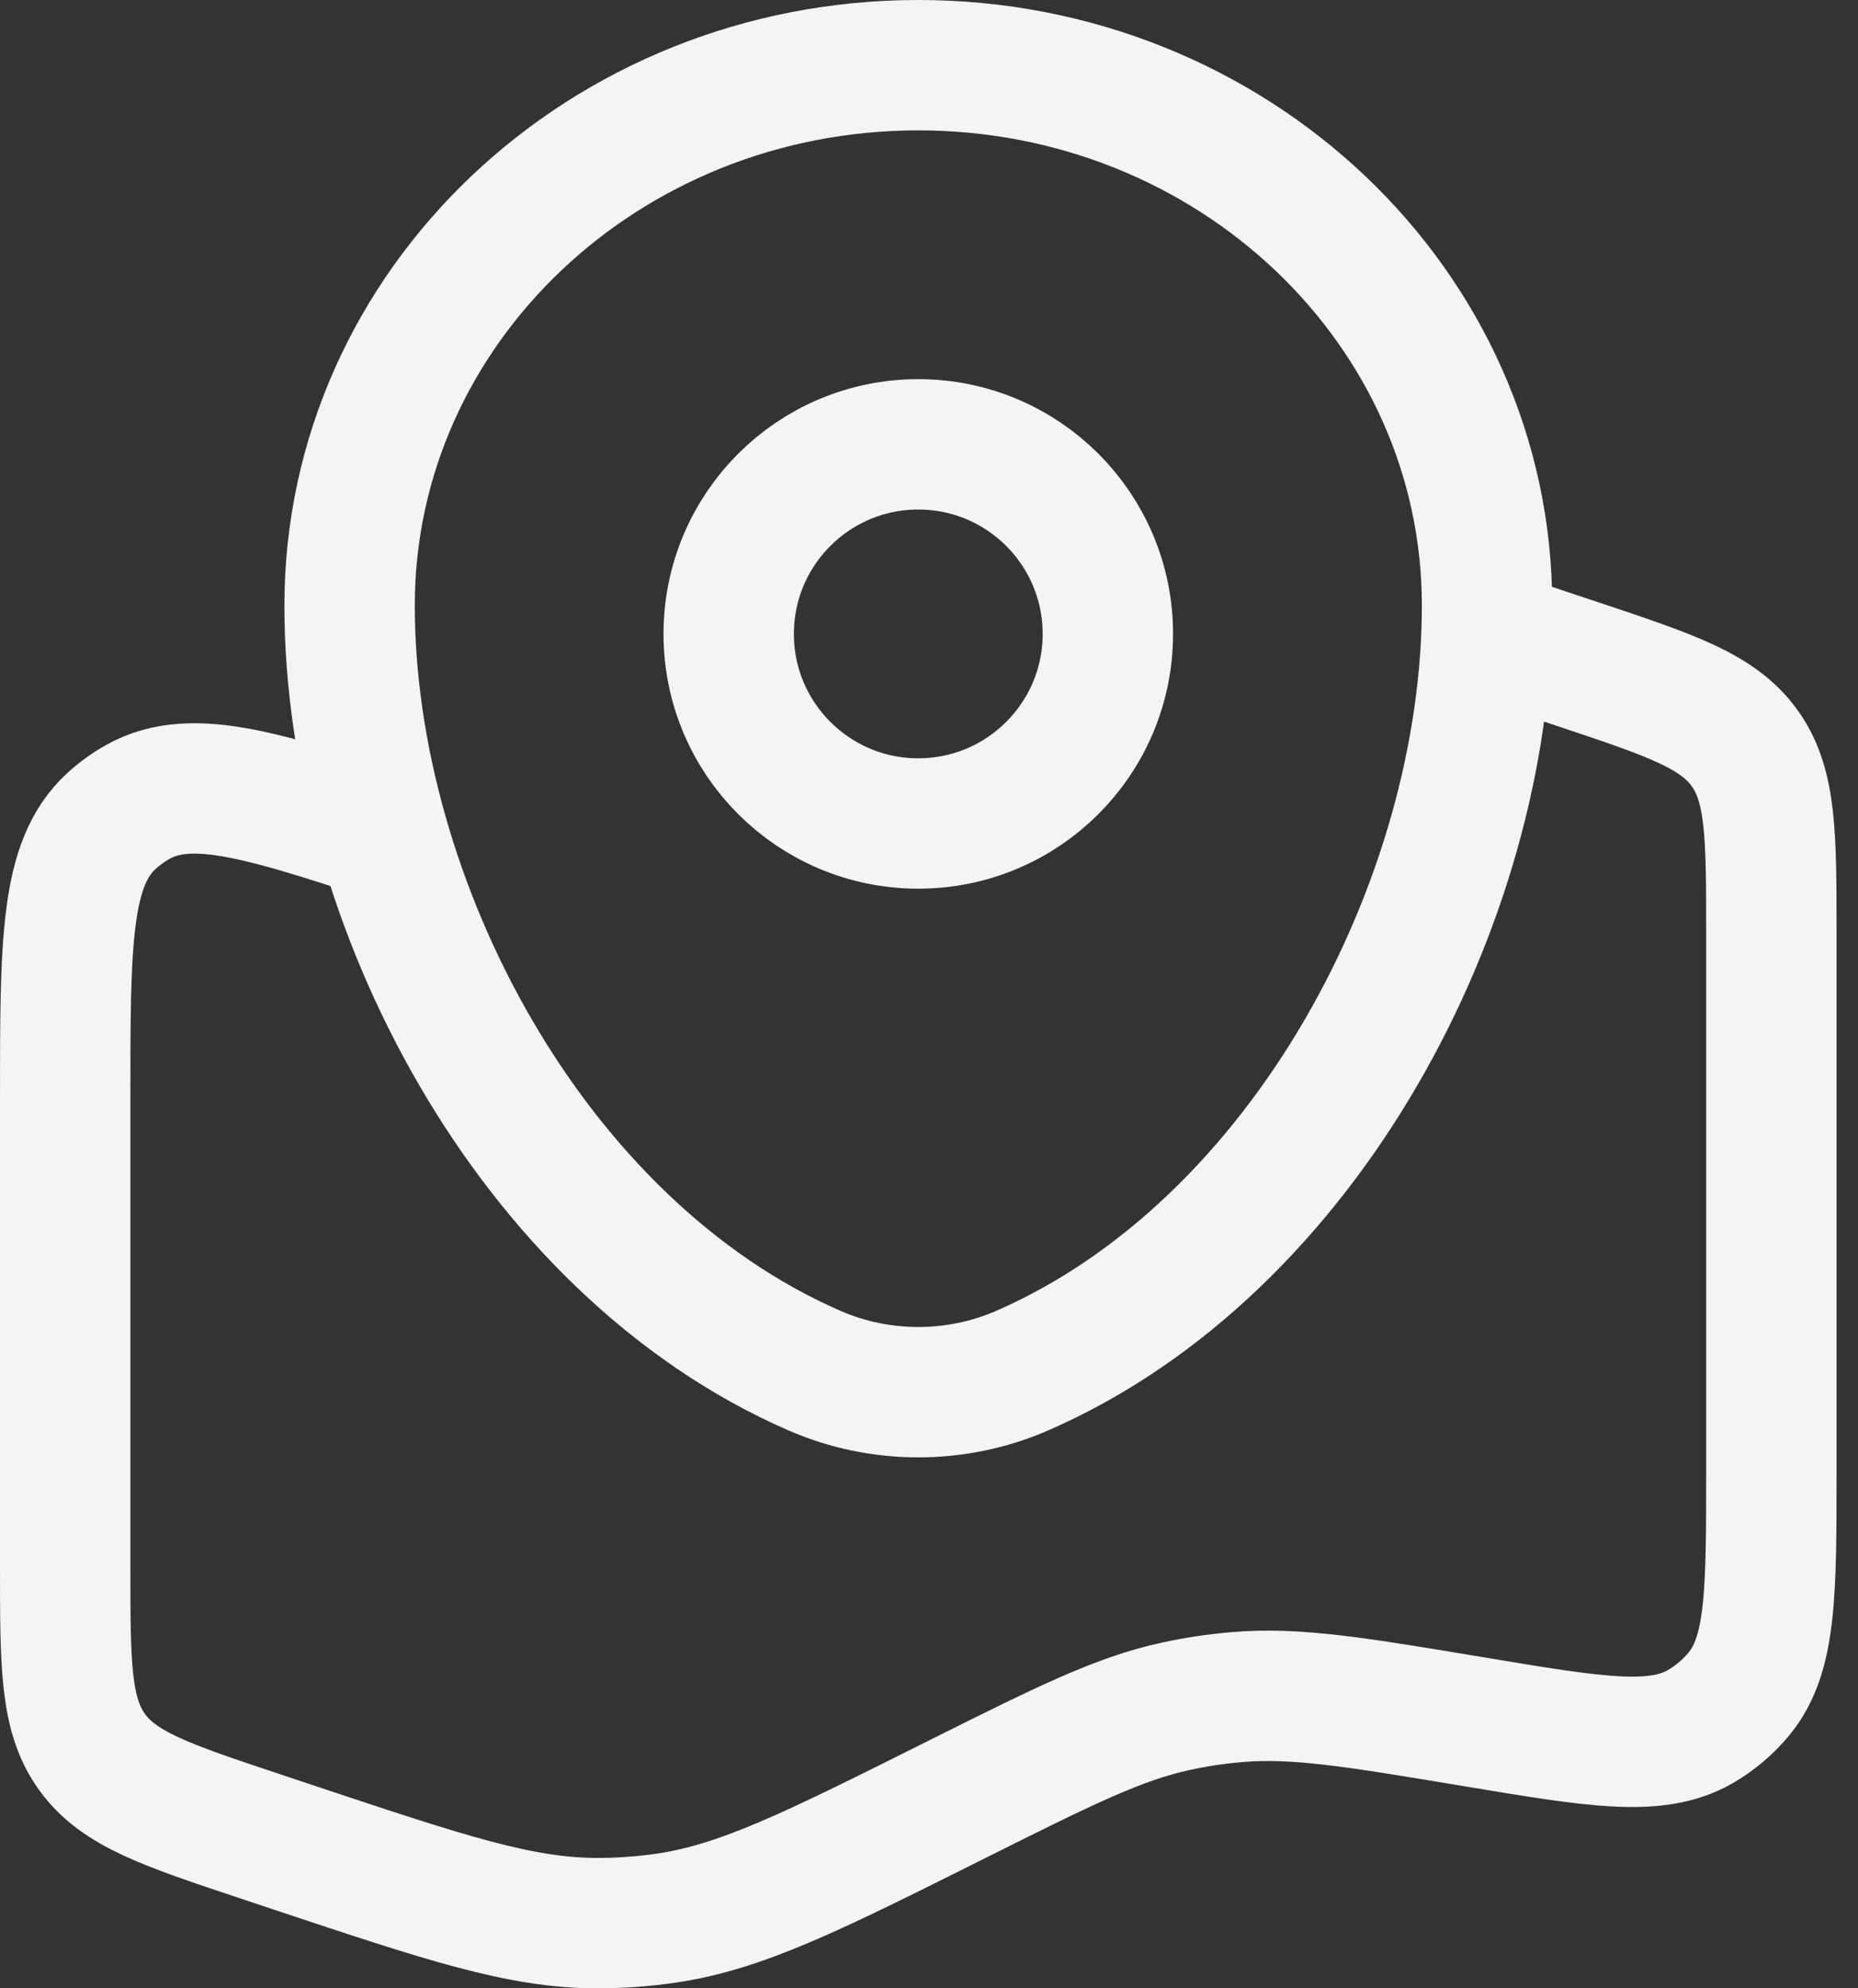
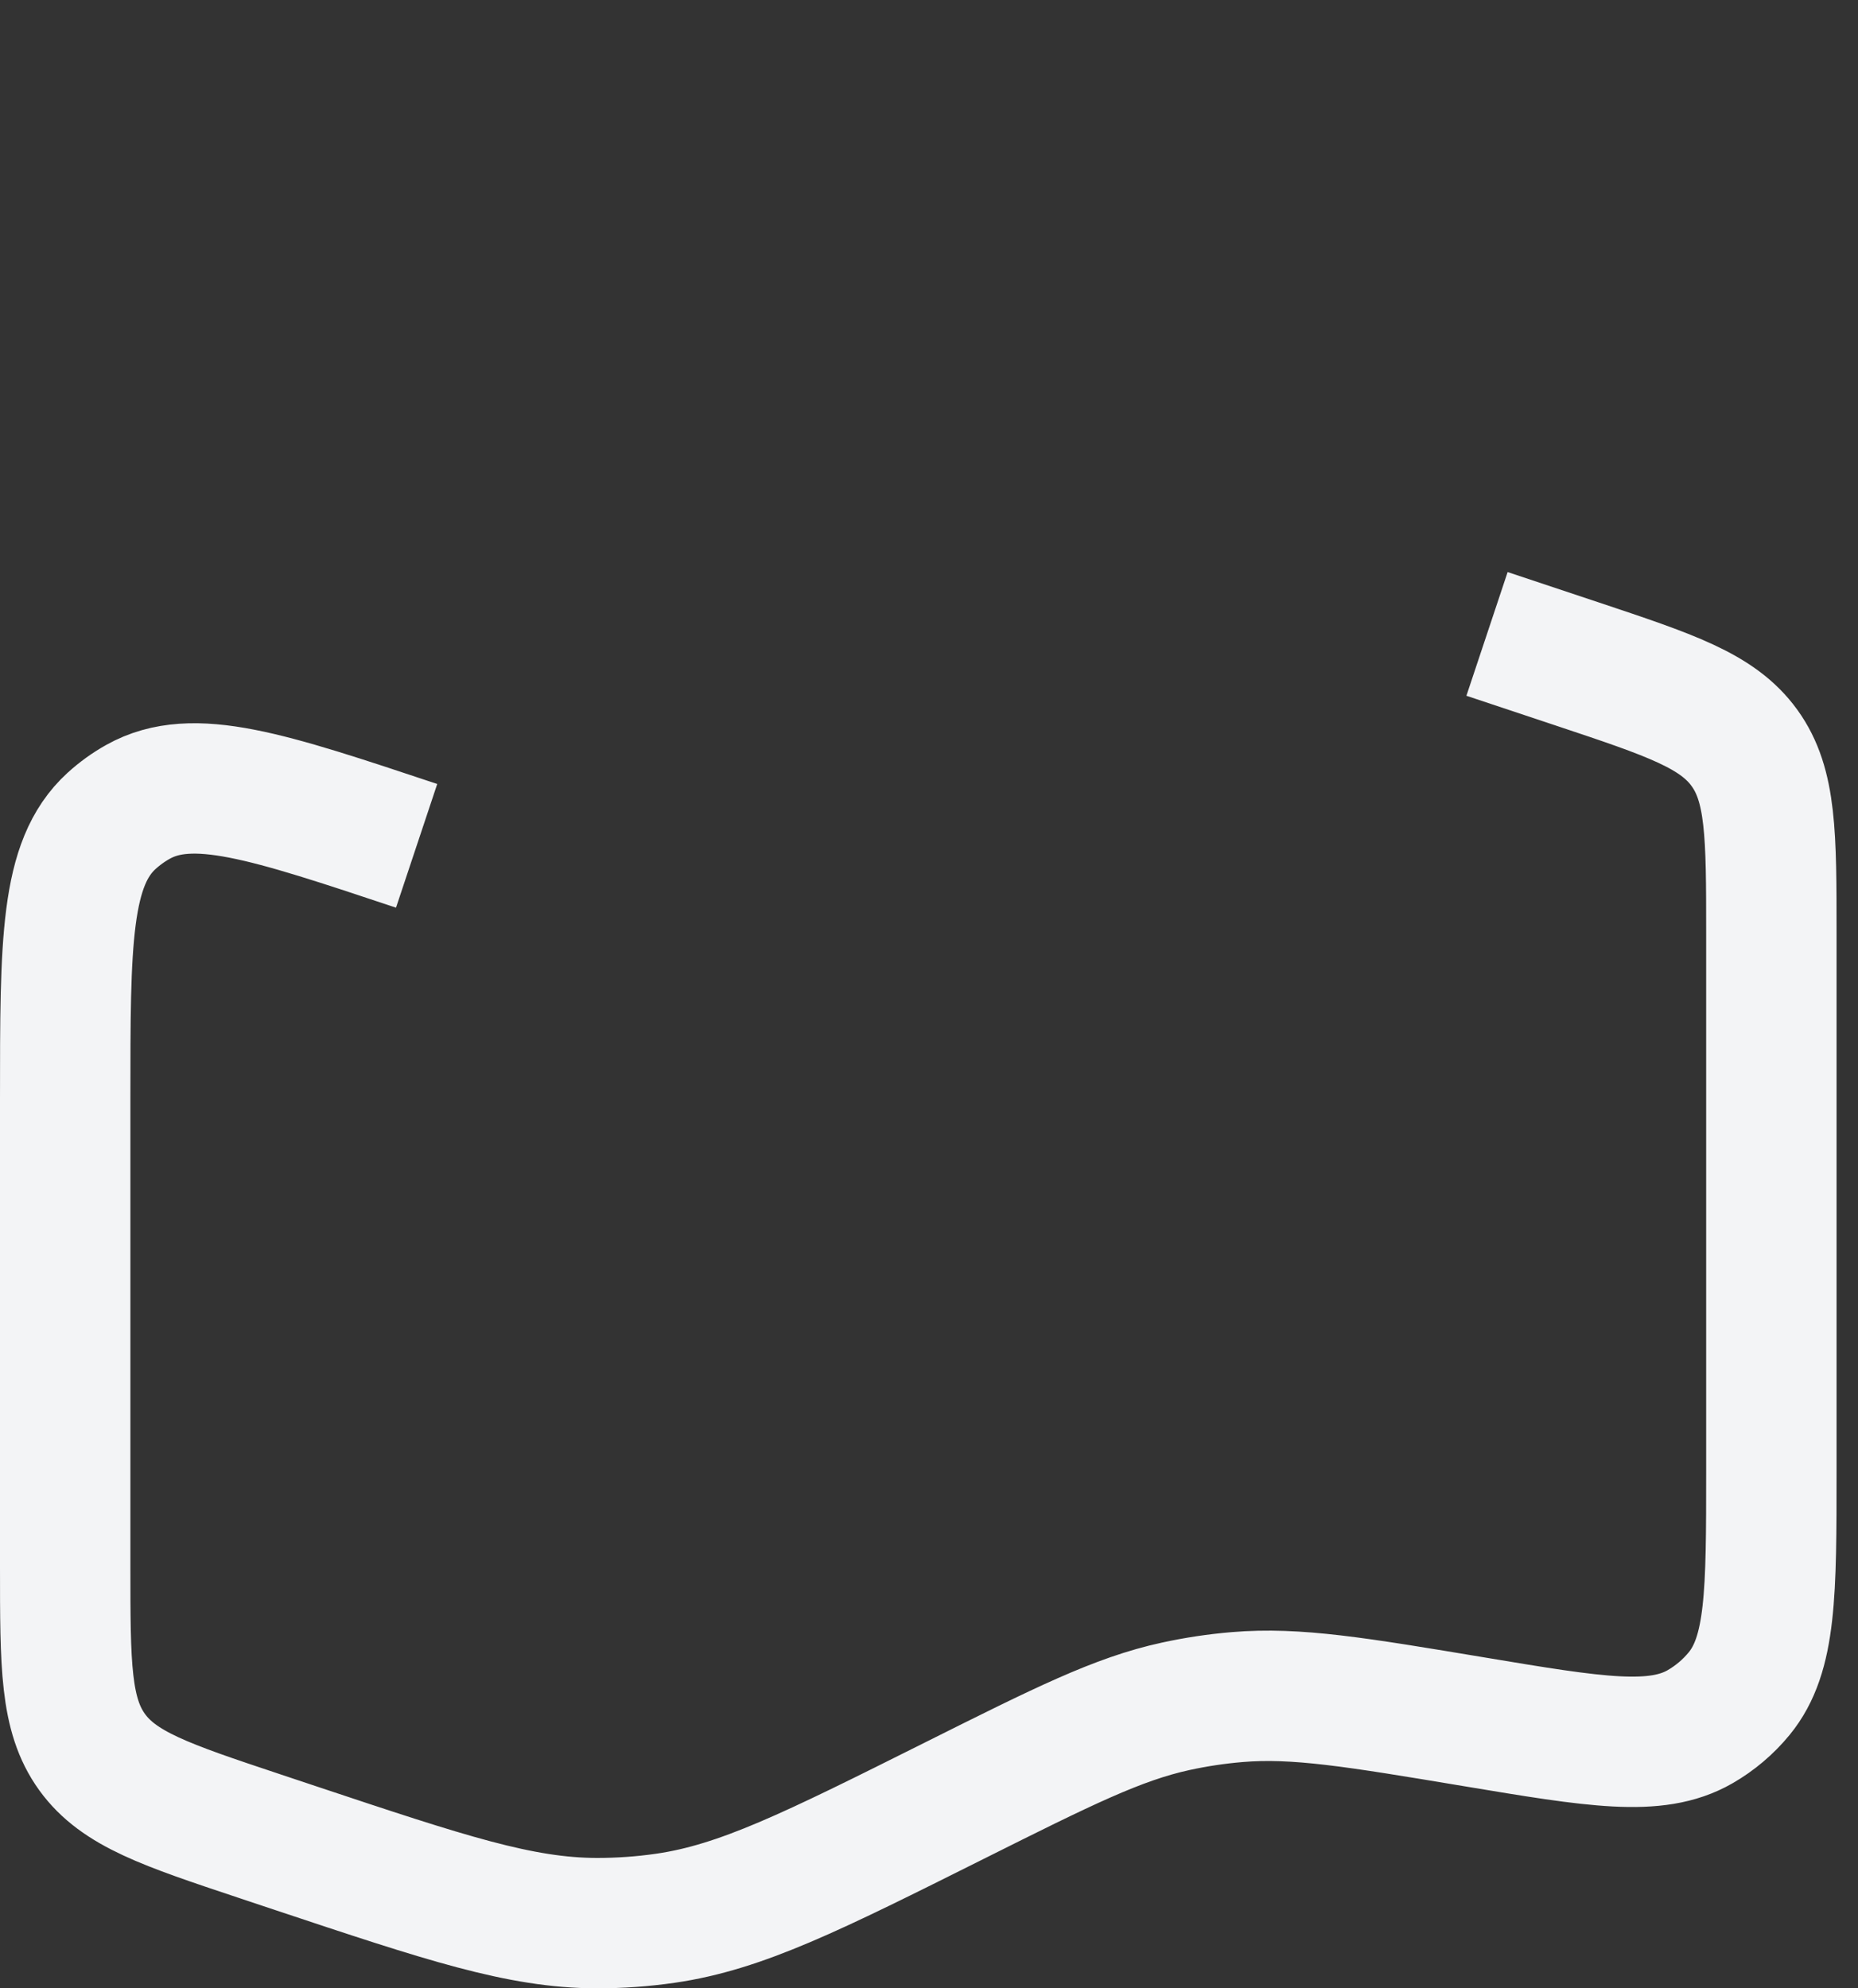
<svg xmlns="http://www.w3.org/2000/svg" width="57" height="61" viewBox="0 0 57 61" fill="none">
  <rect x="0" y="0" width="57" height="61" fill="#333333" stroke="none" />
  <g id="Group 60">
    <path id="Vector" d="M45.619 19.448L48.377 20.367C51.256 21.327 52.696 21.807 53.519 22.949C54.342 24.091 54.342 25.609 54.342 28.643V45.121C54.342 48.875 54.342 50.752 53.355 51.958C53.019 52.367 52.612 52.712 52.153 52.976C50.801 53.752 48.95 53.444 45.247 52.827C41.593 52.218 39.766 51.913 37.956 52.065C37.32 52.118 36.689 52.213 36.066 52.349C34.291 52.736 32.62 53.572 29.278 55.243C24.917 57.424 22.736 58.514 20.415 58.85C19.716 58.951 19.011 59.001 18.304 59C15.959 58.995 13.666 58.231 9.08 56.703L7.965 56.331C5.086 55.371 3.647 54.891 2.823 53.749C2 52.607 2 51.09 2 48.055V33.72C2 28.896 2 26.484 3.42 25.187C3.669 24.96 3.943 24.762 4.237 24.598C5.916 23.661 8.205 24.424 12.781 25.949" stroke="#F3F4F6" stroke-width="4" />
-     <path id="Vector_2" d="M10.725 18.576C10.725 9.421 18.536 2 28.172 2C37.808 2 45.62 9.421 45.62 18.576C45.62 27.659 40.051 38.258 31.363 42.048C29.337 42.932 27.007 42.932 24.982 42.048C16.293 38.258 10.725 27.659 10.725 18.576Z" stroke="#F3F4F6" stroke-width="4" />
-     <circle id="Vector_3" cx="28.171" cy="19.448" r="5.816" stroke="#F3F4F6" stroke-width="4" />
  </g>
</svg>